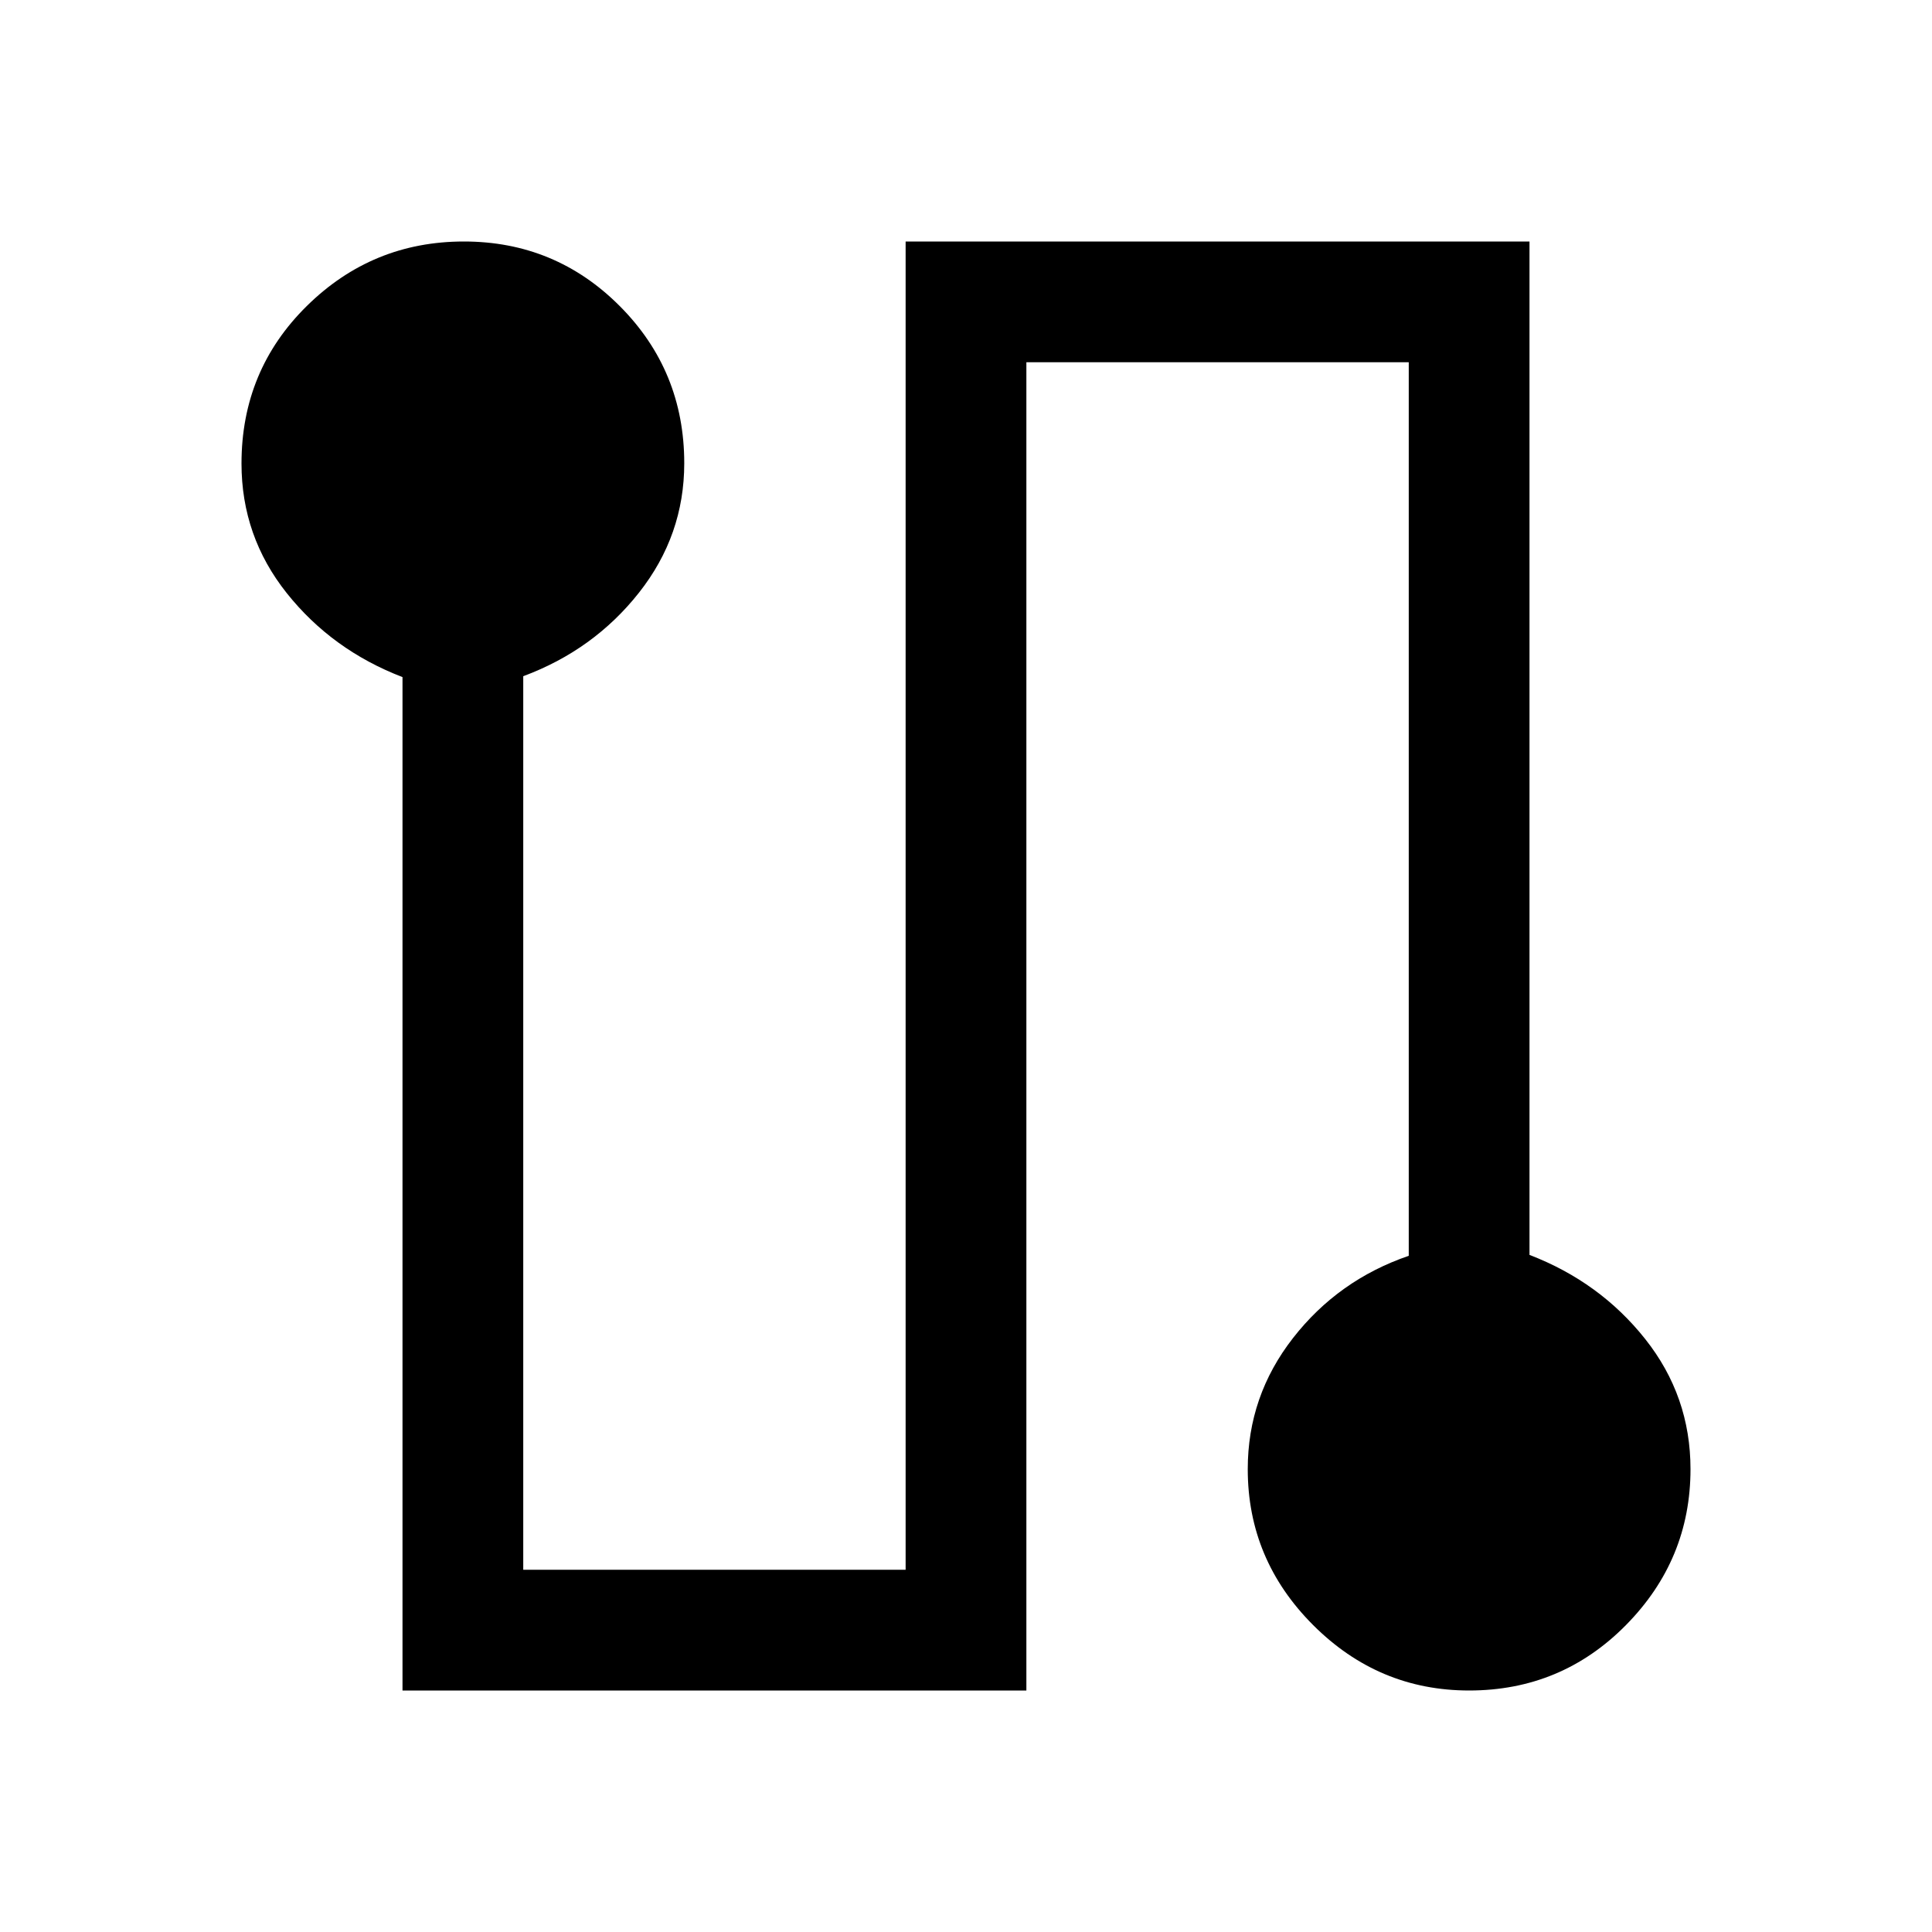
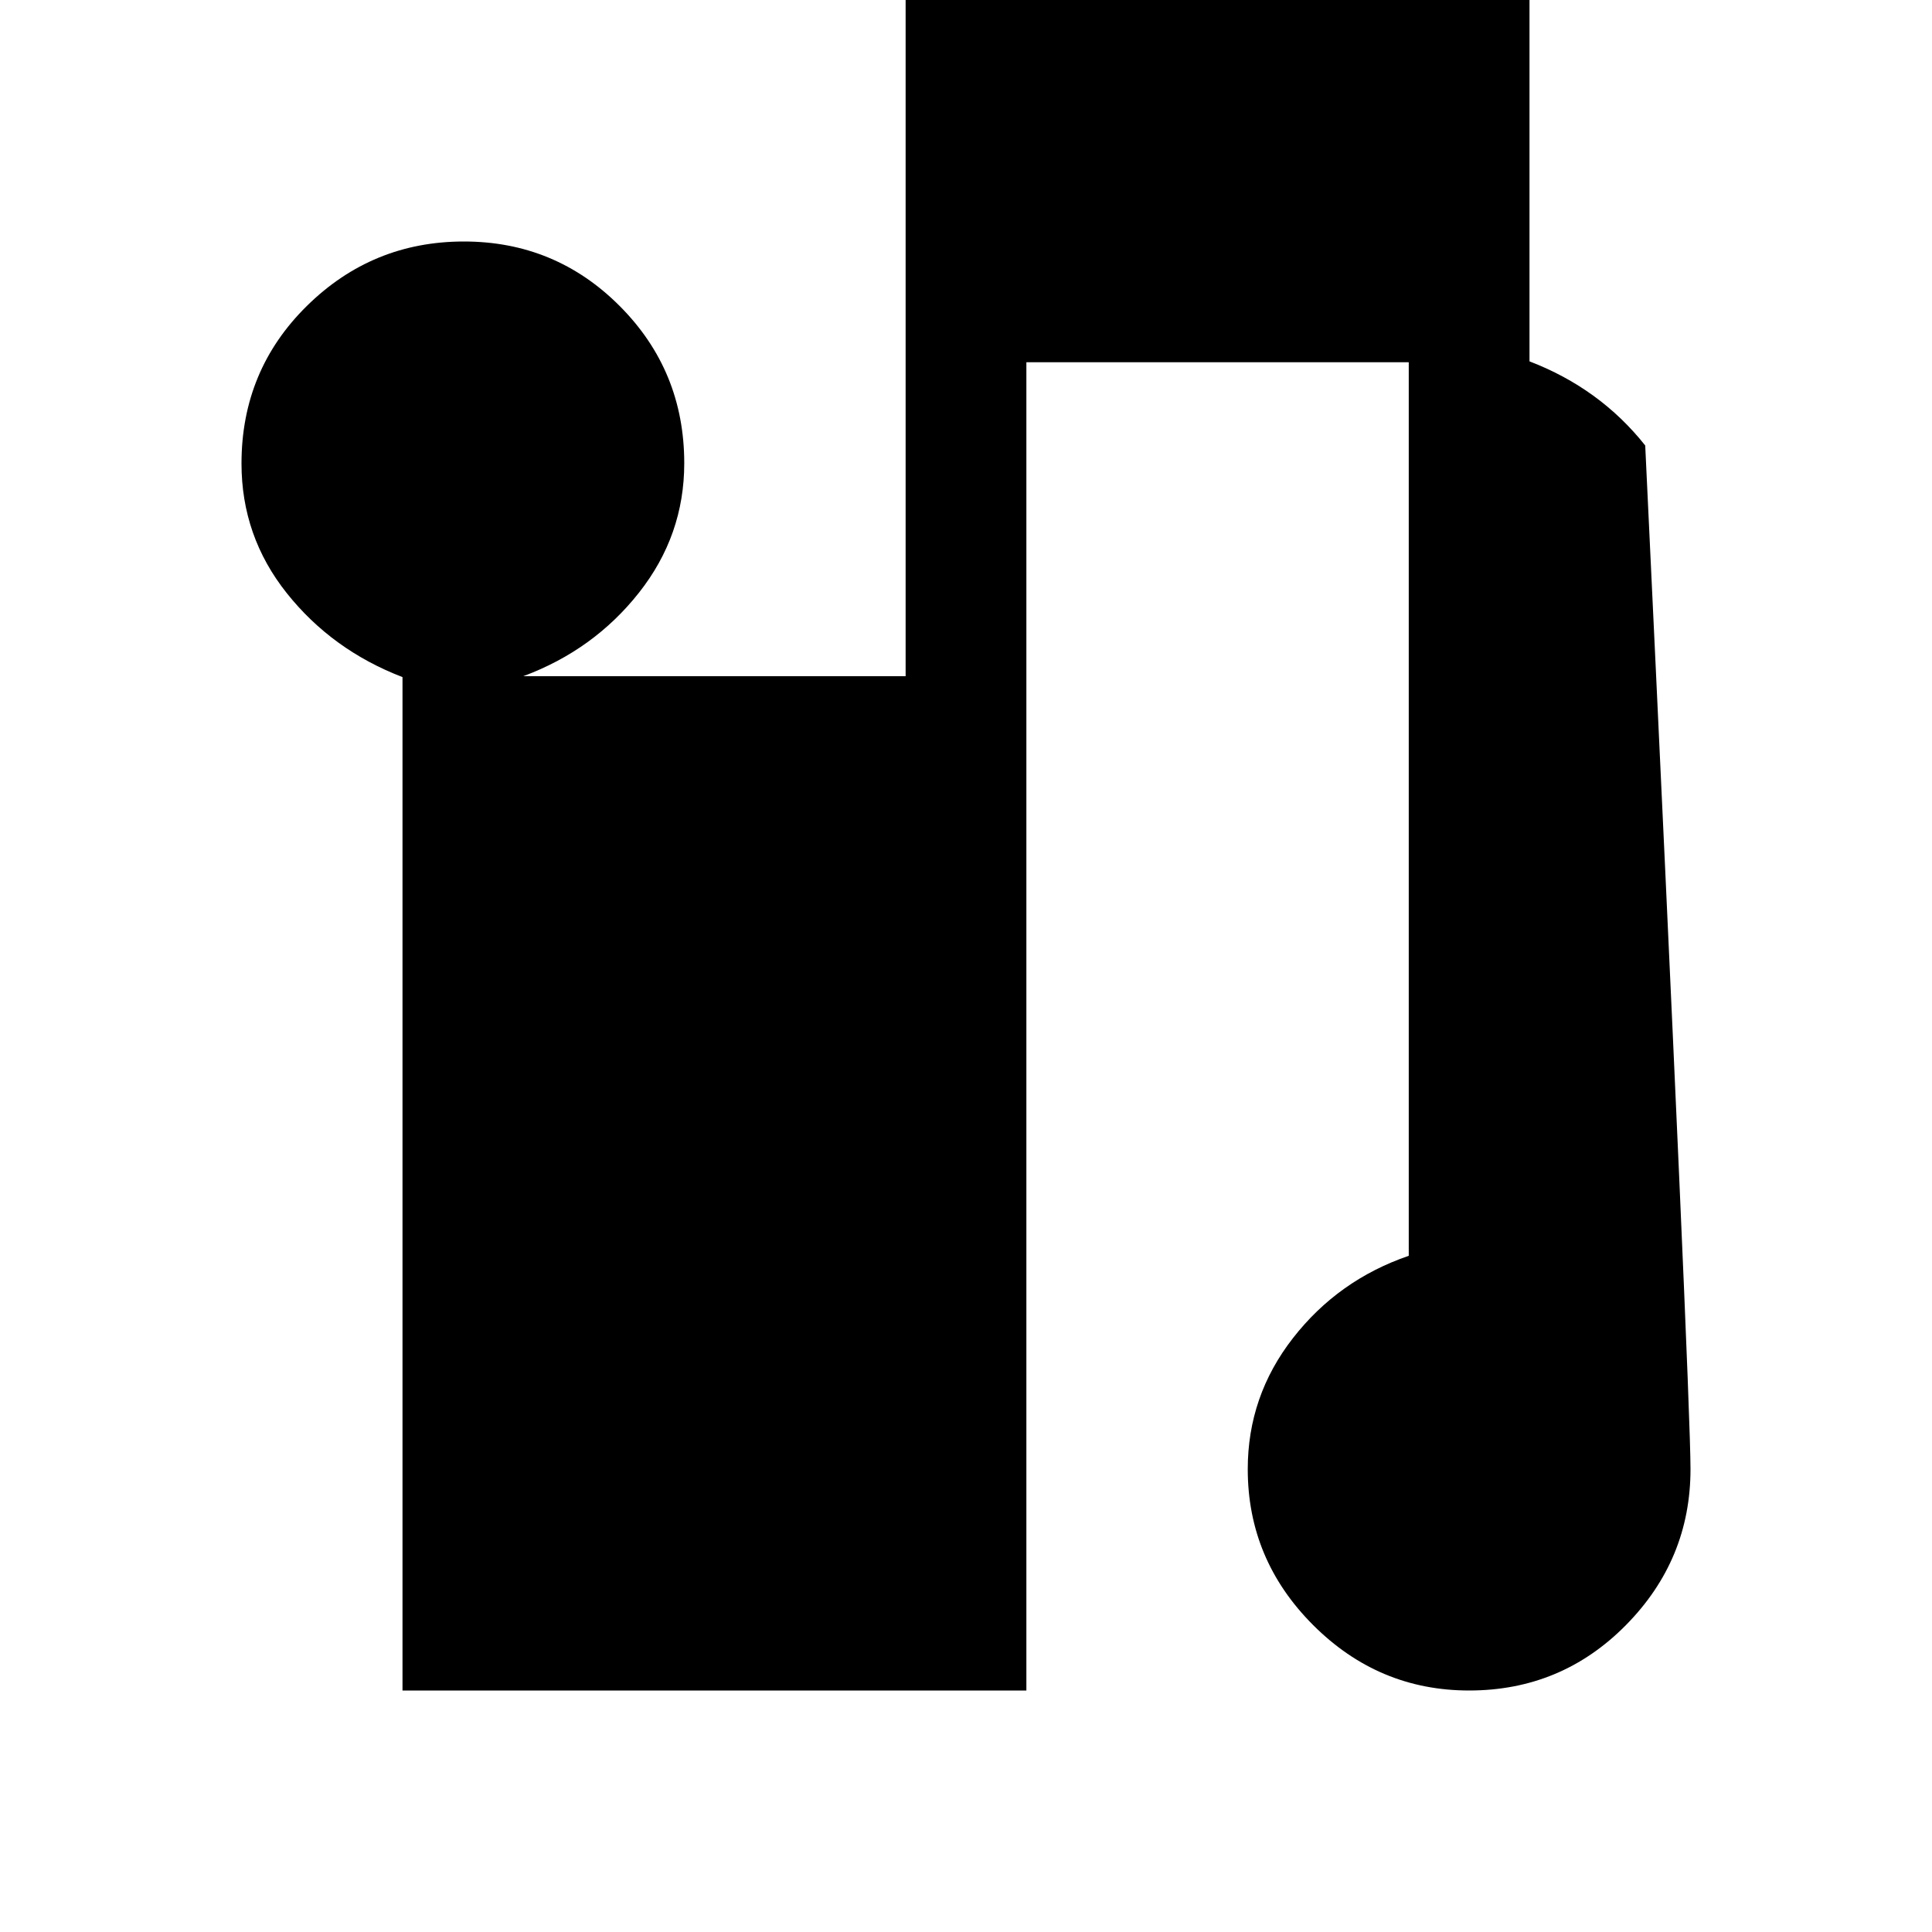
<svg xmlns="http://www.w3.org/2000/svg" width="48" height="48" viewBox="0 -960 960 960">
-   <path d="M200-120v-503.558Q165-637 142.5-665.263 120-693.527 120-729.667 120-776 152.5-808t78-32q45.5 0 77.5 32.138 32 32.139 32 78.051Q340-694 317.5-665.5 295-637 260-624v444h190v-660h310v503.558q35 13.442 57.5 41.807Q840-266.27 840-230q0 45-32.083 77.5Q775.833-120 730-120q-45 0-77.5-32.5T620-230q0-36.297 22.5-65.148Q665-324 700-336v-444H510v660H200Z" />
+   <path d="M200-120v-503.558Q165-637 142.5-665.263 120-693.527 120-729.667 120-776 152.5-808t78-32q45.5 0 77.5 32.138 32 32.139 32 78.051Q340-694 317.5-665.5 295-637 260-624h190v-660h310v503.558q35 13.442 57.5 41.807Q840-266.27 840-230q0 45-32.083 77.5Q775.833-120 730-120q-45 0-77.5-32.5T620-230q0-36.297 22.5-65.148Q665-324 700-336v-444H510v660H200Z" />
</svg>